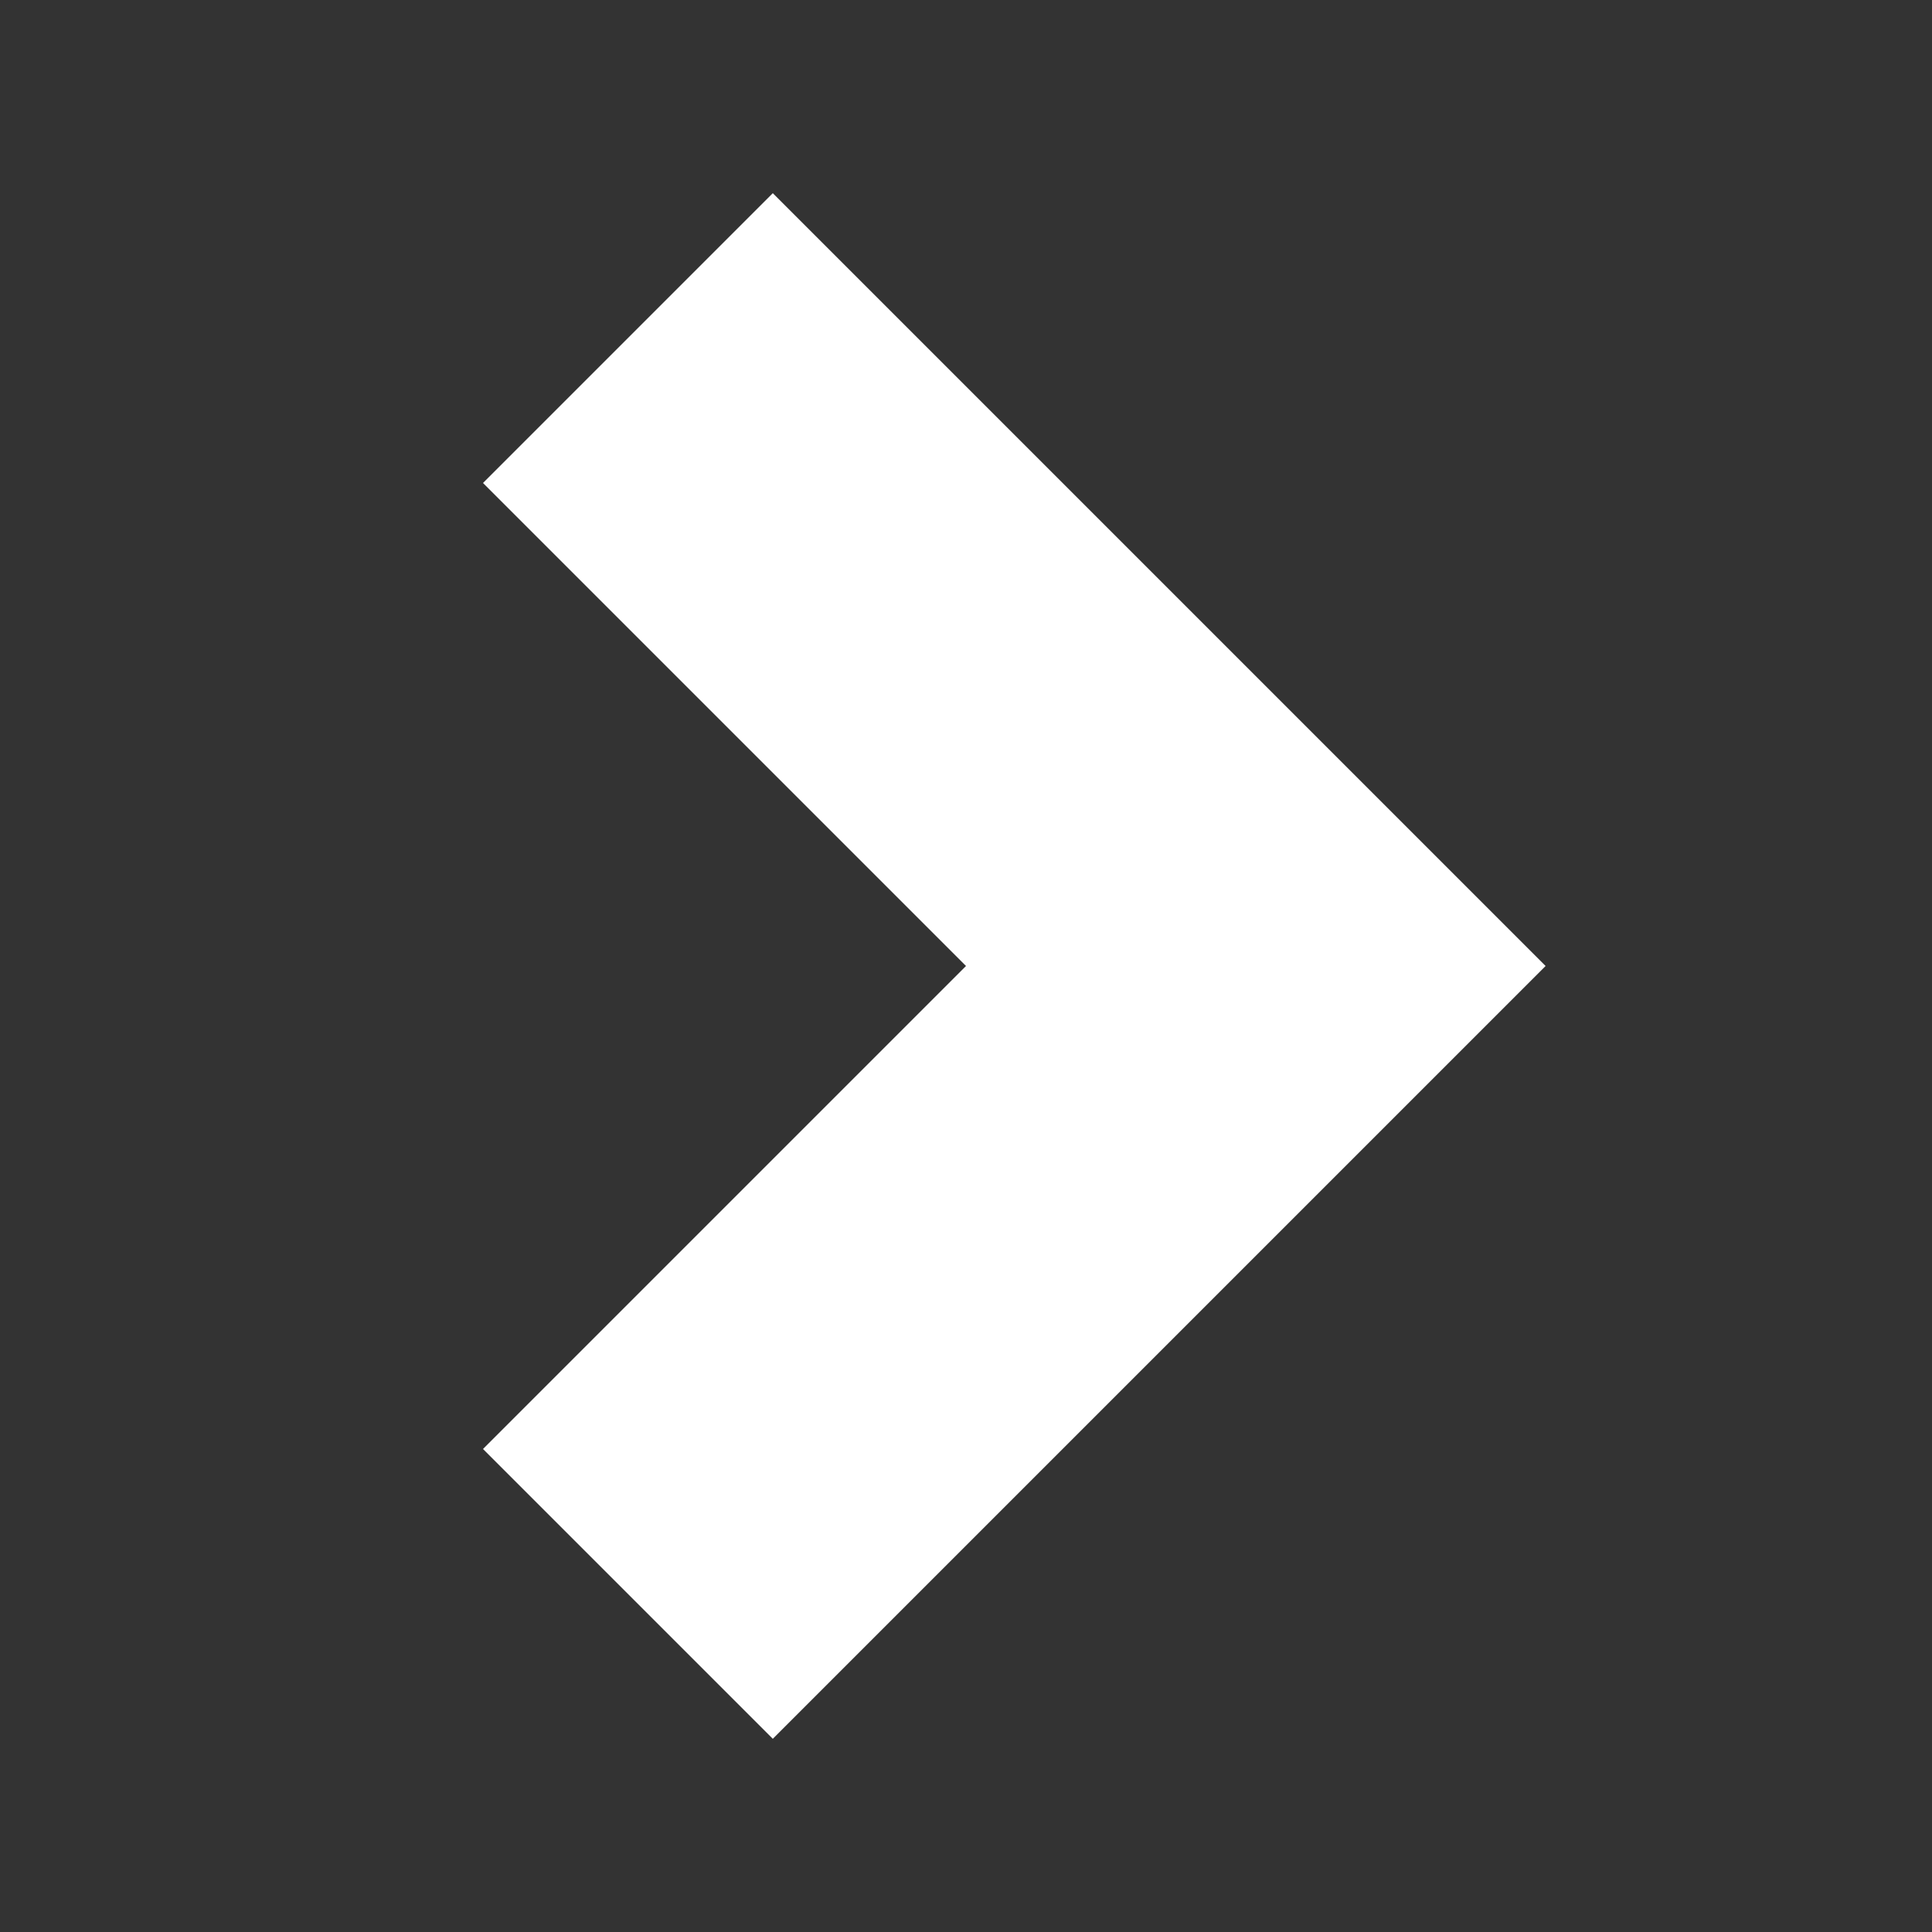
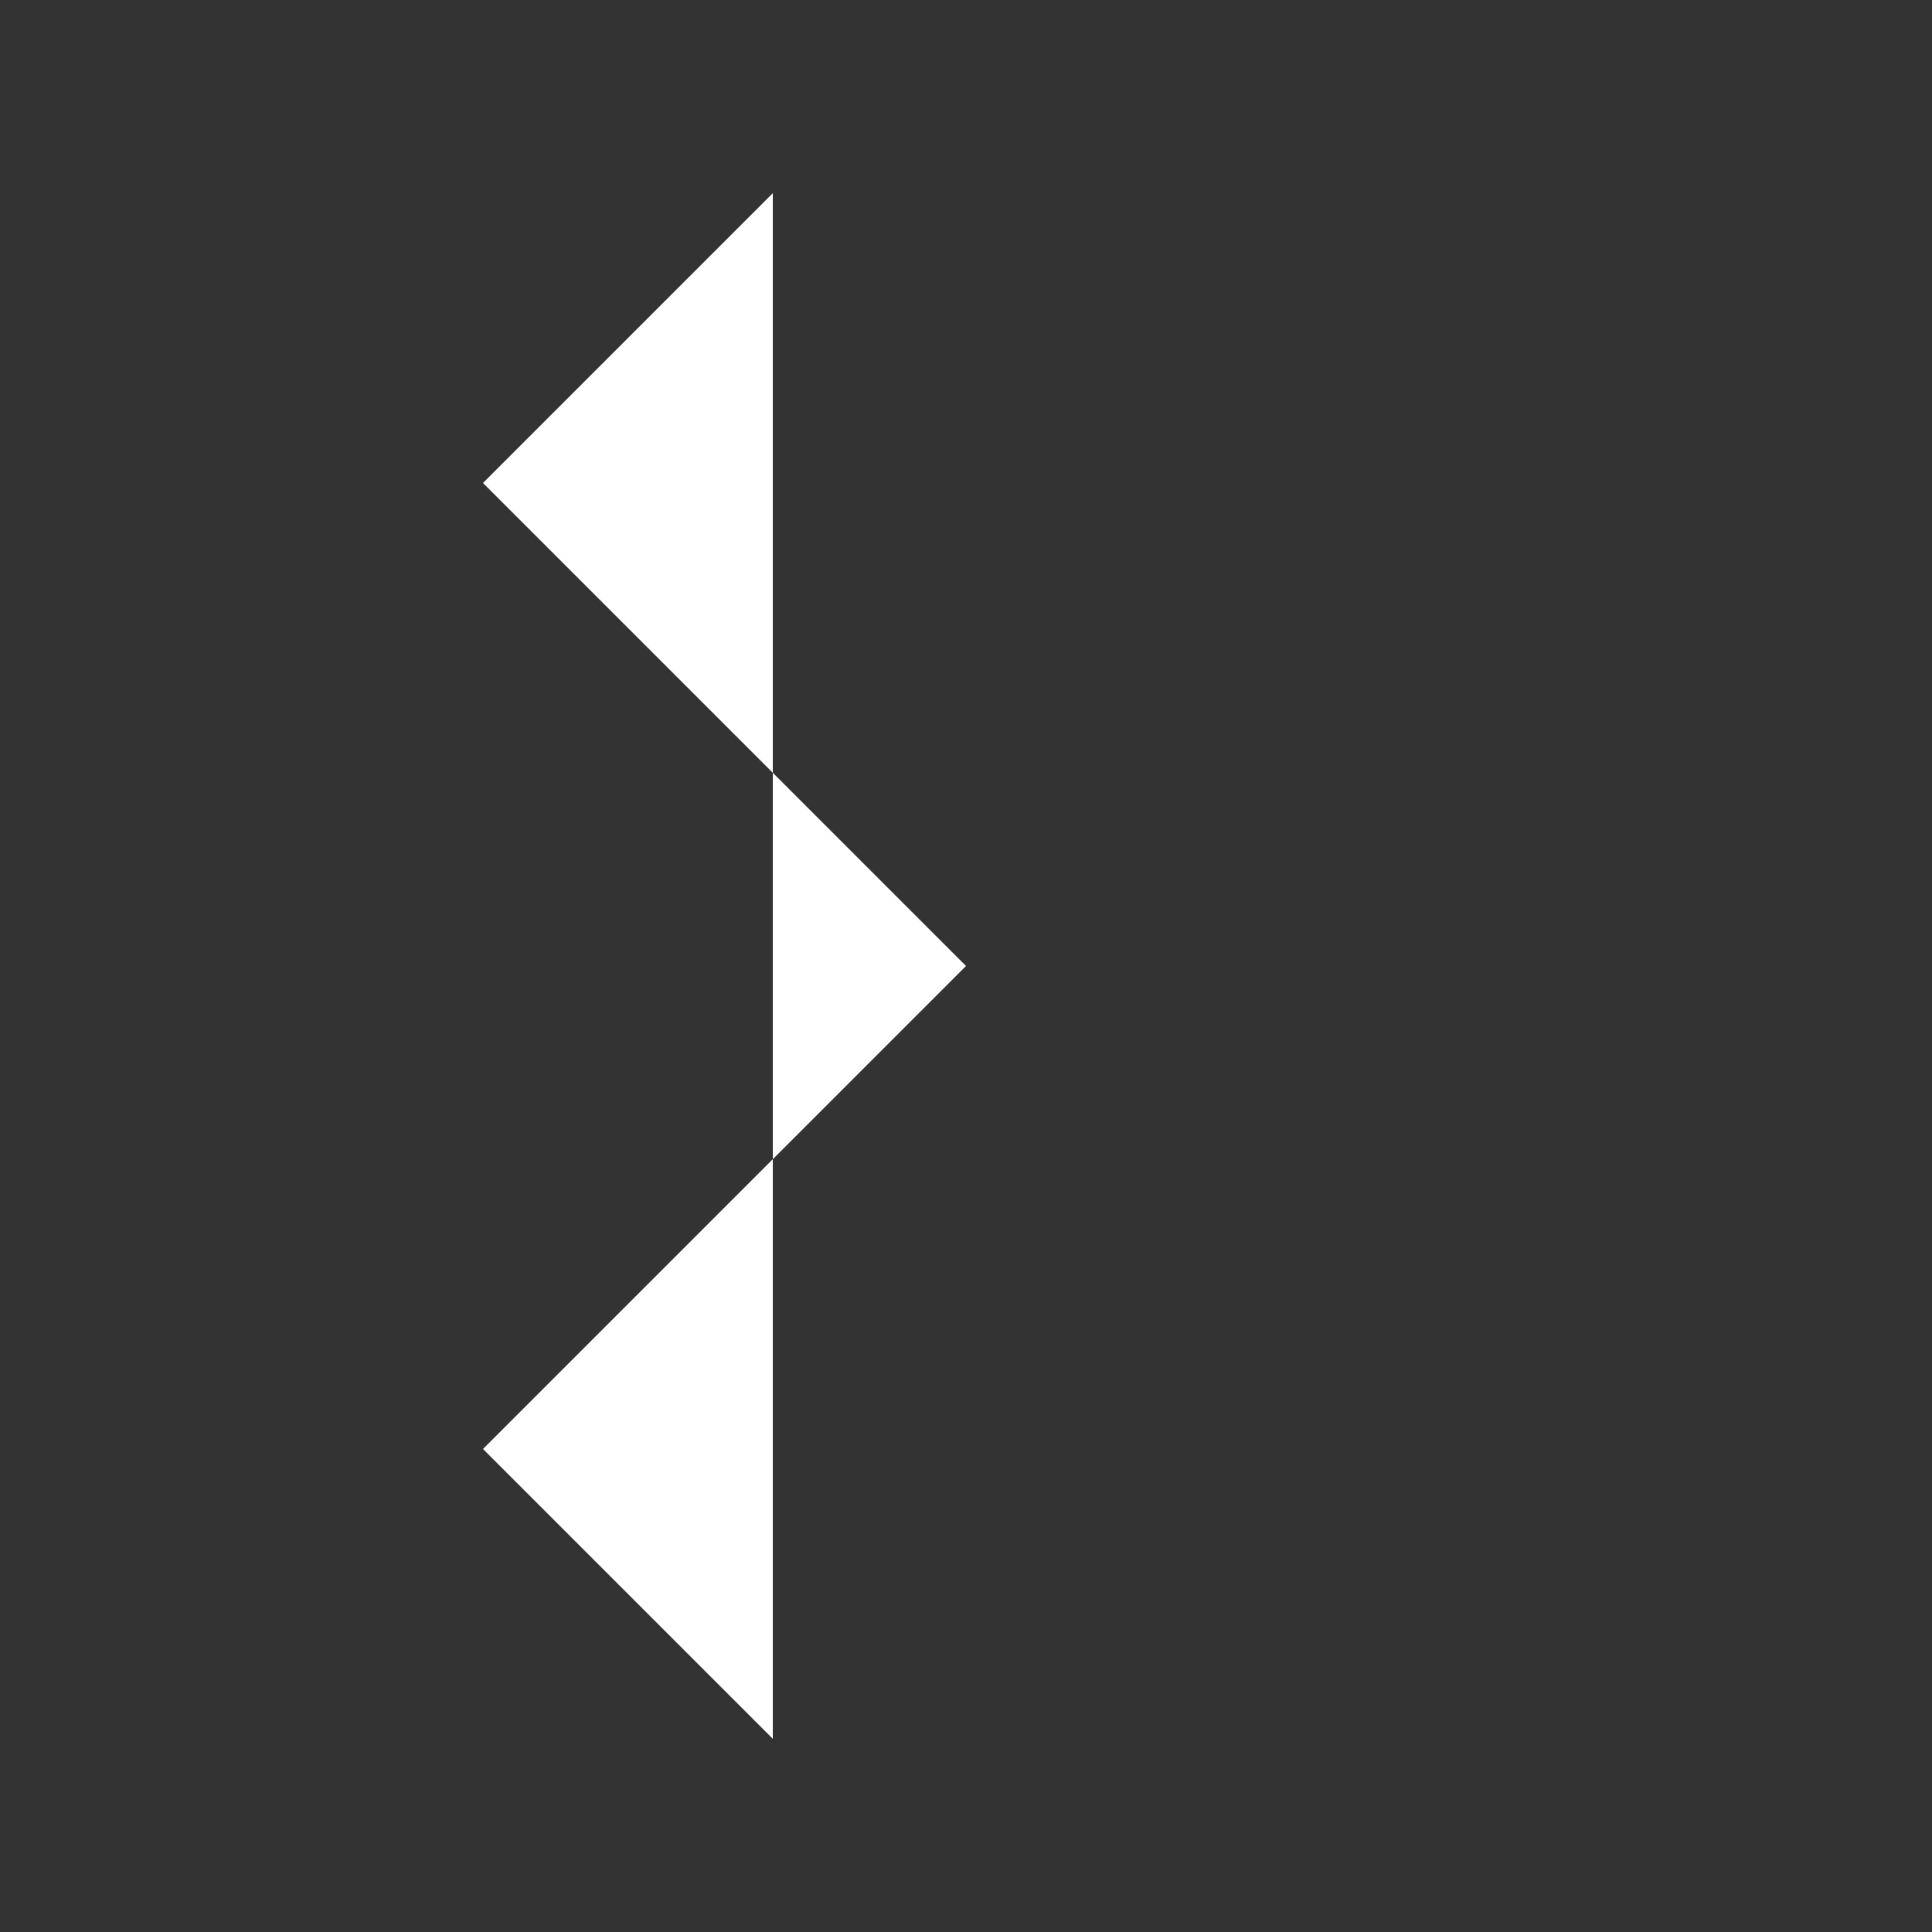
<svg xmlns="http://www.w3.org/2000/svg" width="16" height="16" viewBox="0 0 16 16" fill="none">
  <rect x="0" y="0" width="16" height="16" fill="#333333" stroke="none" />
-   <path d="M6.4 14.4L4 12L8 8L4 4L6.4 1.6L12.8 8L6.4 14.4Z" fill="white" />
+   <path d="M6.4 14.4L4 12L8 8L4 4L6.4 1.6L6.4 14.4Z" fill="white" />
</svg>